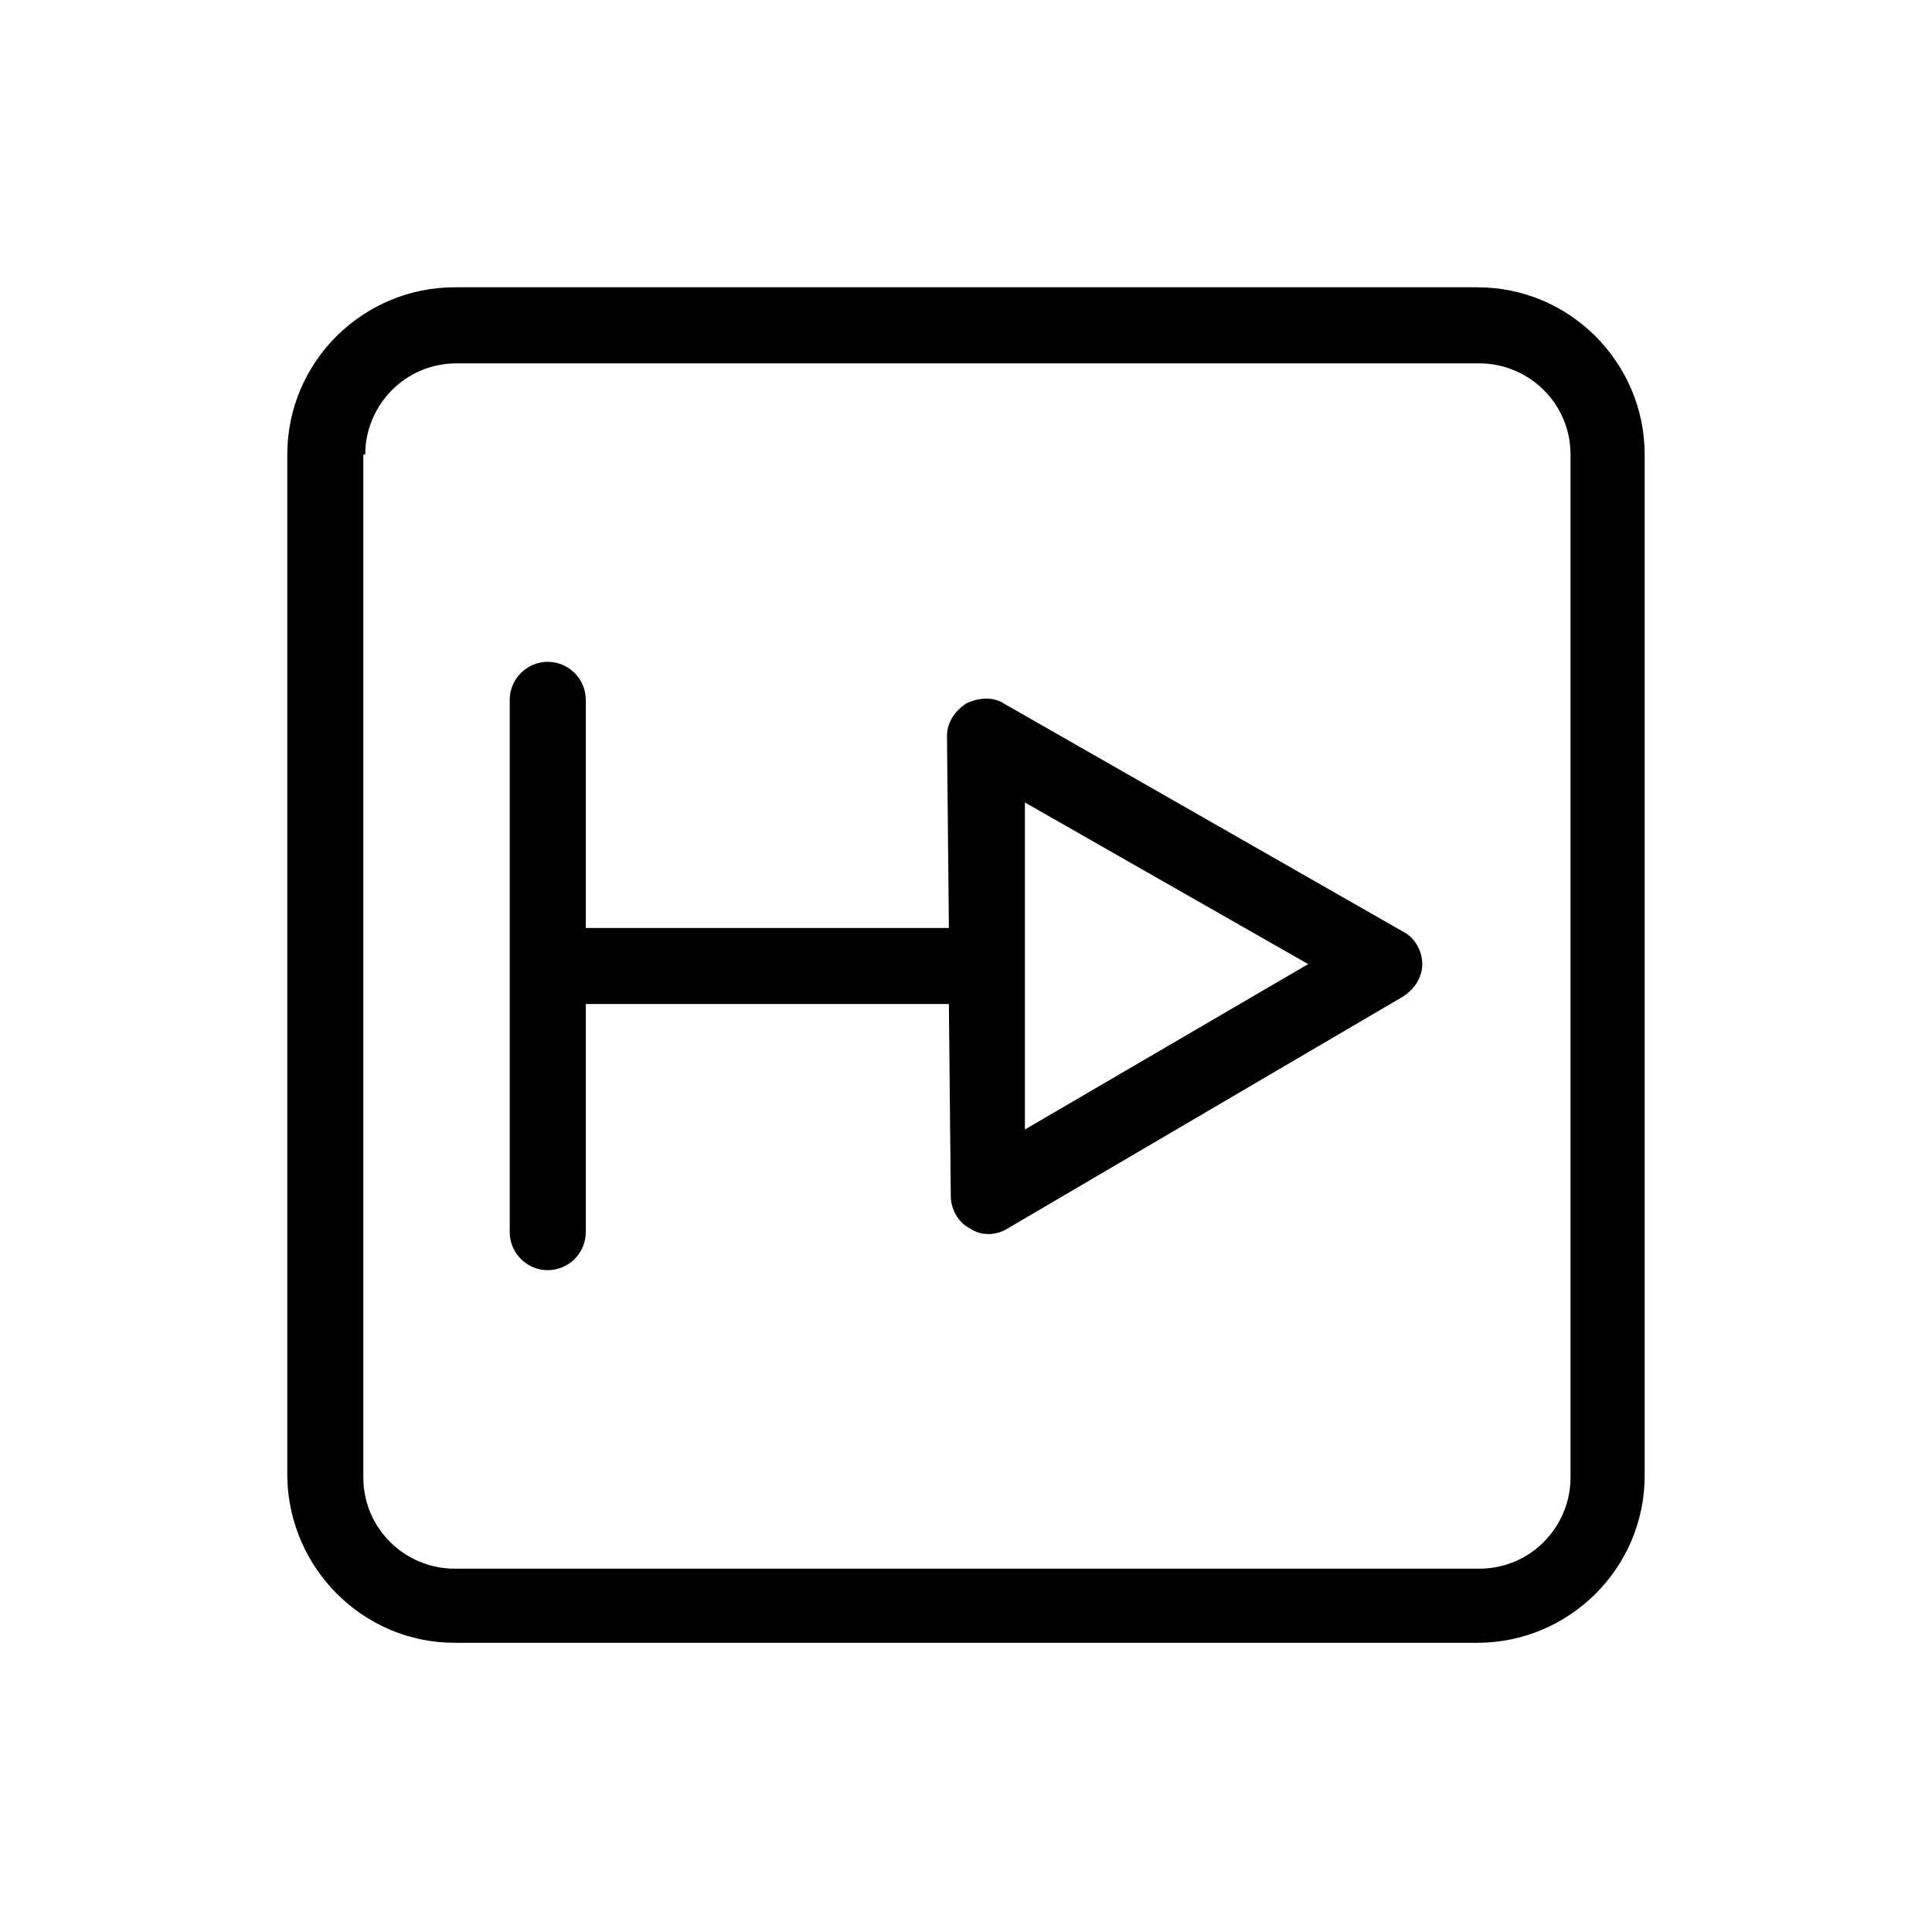
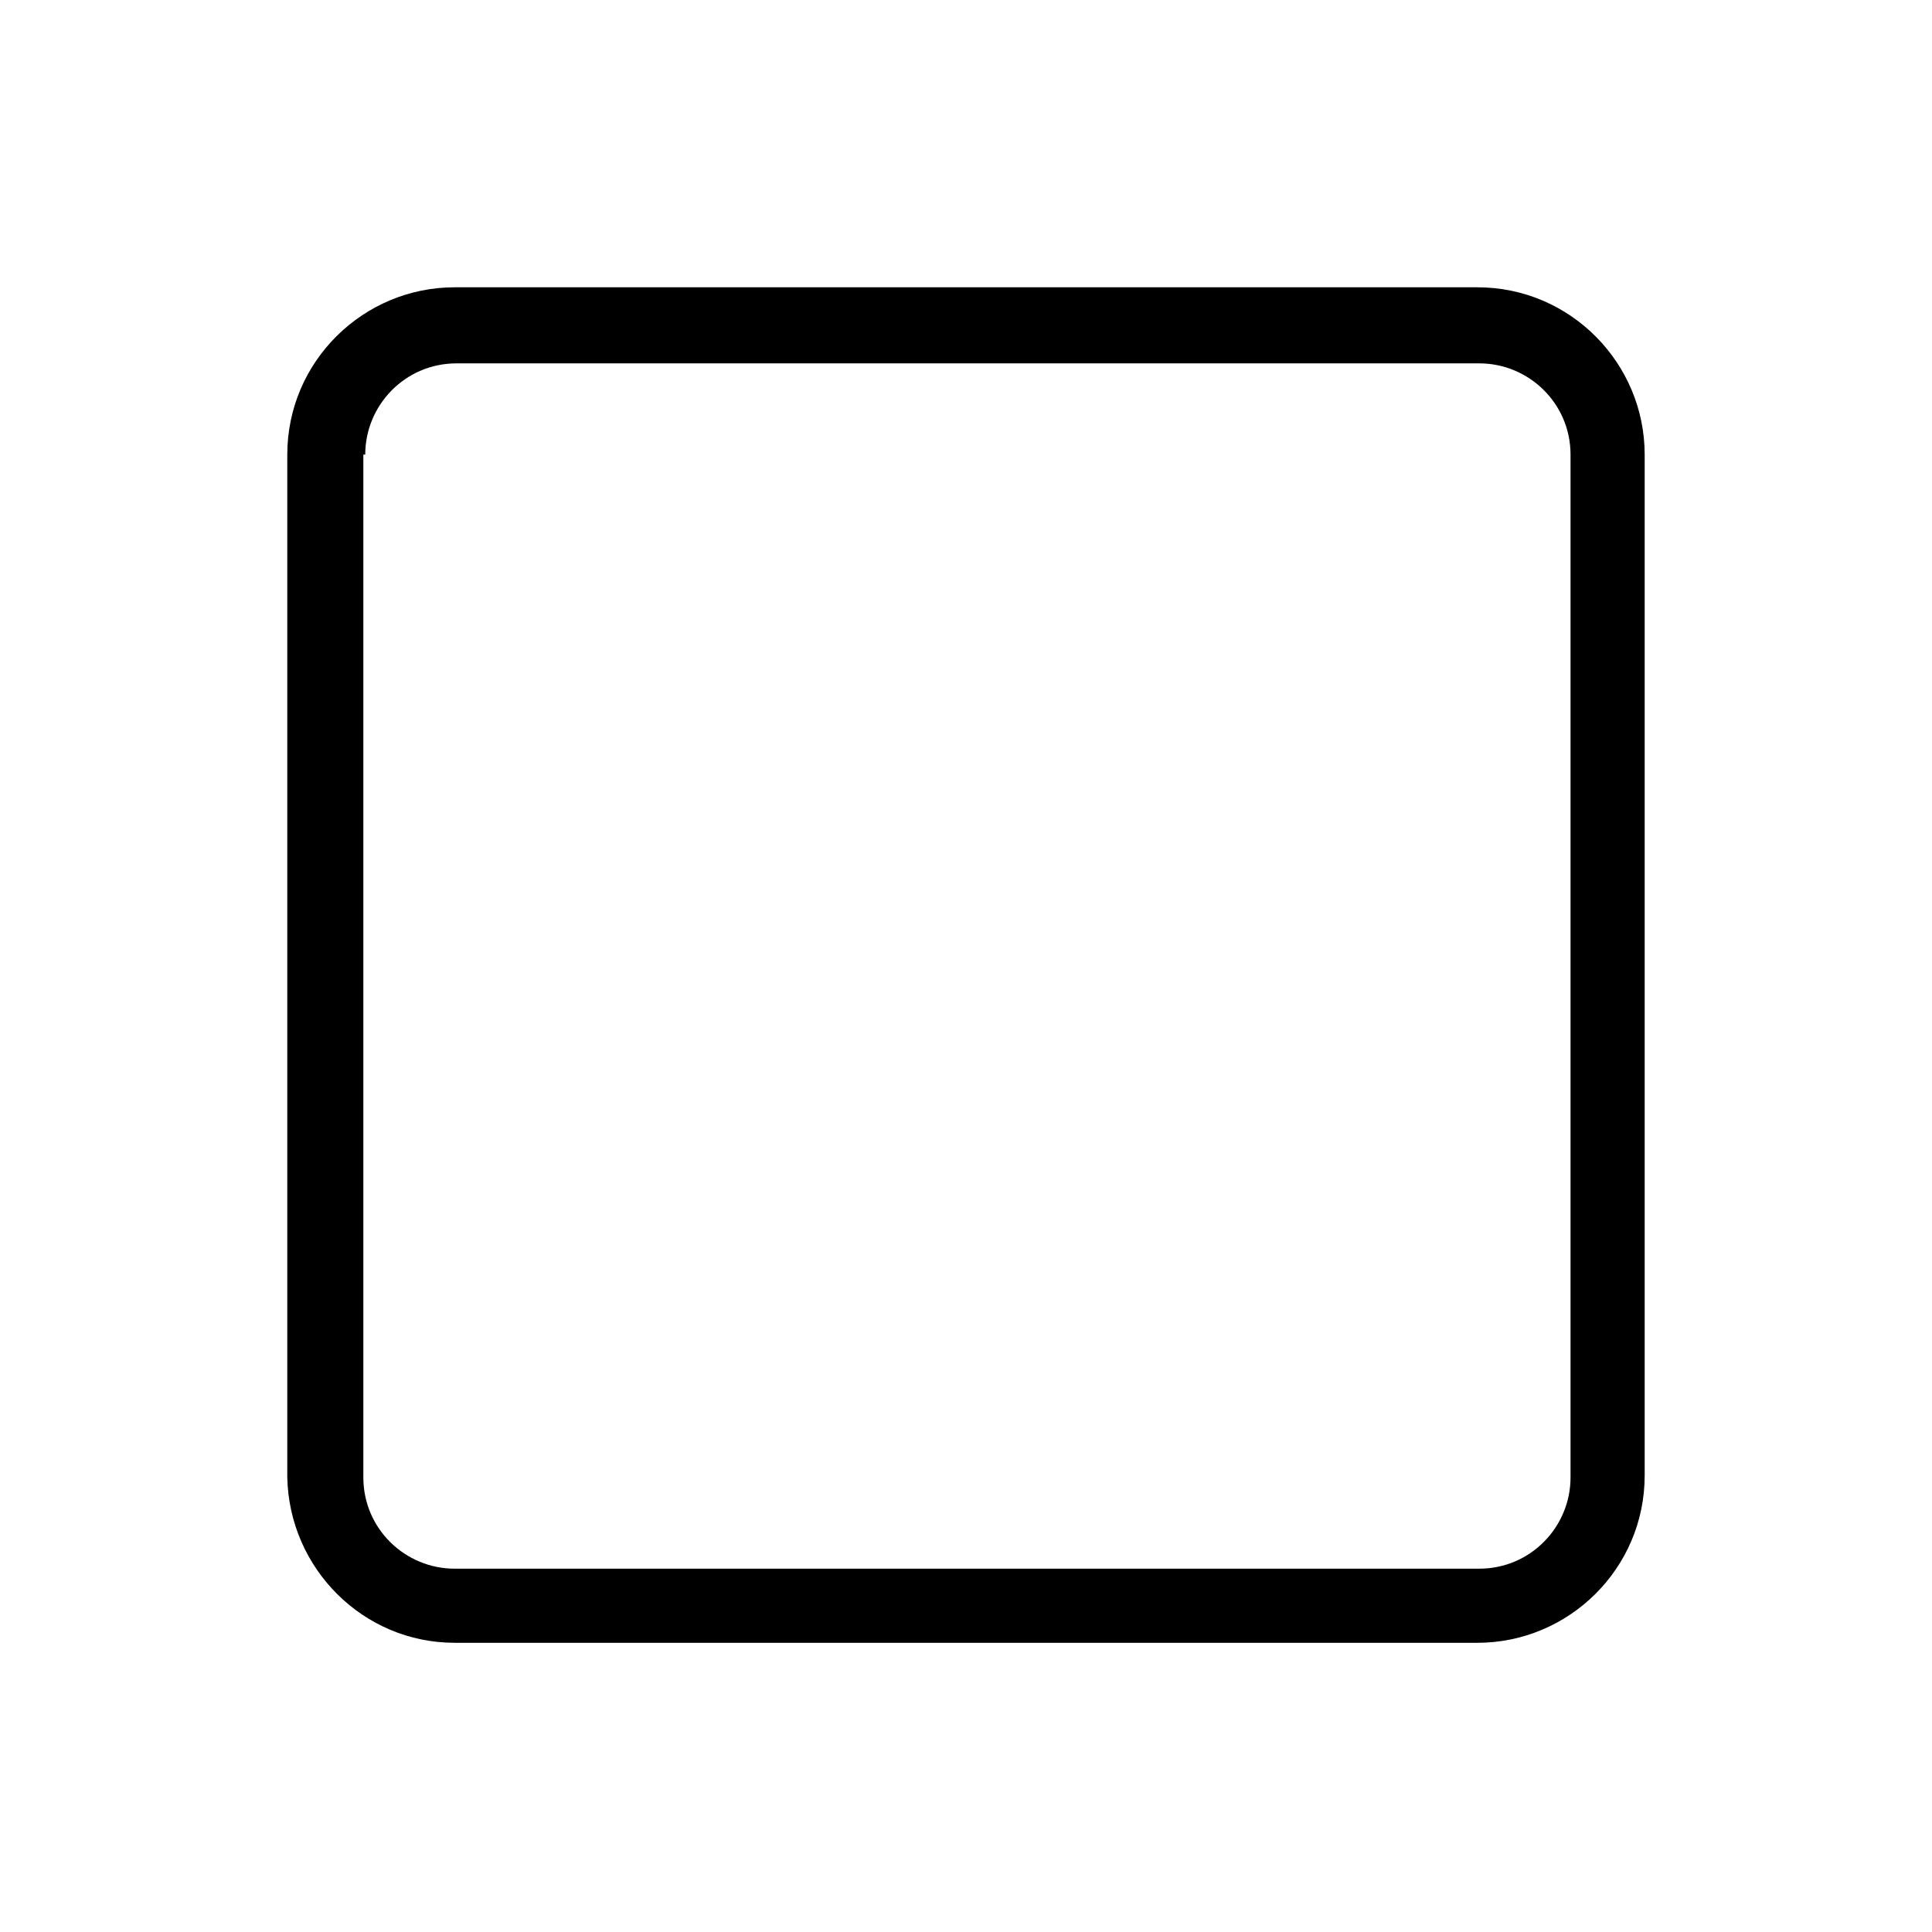
<svg xmlns="http://www.w3.org/2000/svg" fill="#000000" width="800px" height="800px" version="1.1" viewBox="144 144 512 512">
  <g>
    <path d="m264.47 579.36h271.05c24.184 0 44.336-19.648 44.336-44.336v-270.55c0-24.184-19.648-44.336-44.336-44.336h-271.05c-24.184 0-44.336 19.648-44.336 44.336v271.05c0.504 24.184 20.152 43.832 44.336 43.832zm-23.68-314.88c0-13.098 10.578-24.184 24.184-24.184h271.05c13.098 0 24.184 10.578 24.184 24.184v271.05c0 13.098-10.578 24.184-24.184 24.184h-271.55c-13.098 0-24.184-10.578-24.184-24.184v-271.05z" />
-     <path d="m289.16 480.61c5.543 0 10.078-4.535 10.078-10.078v-60.457h96.227l0.504 50.883c0 3.527 2.016 7.055 5.039 8.566 1.512 1.008 3.023 1.512 5.039 1.512 1.512 0 3.527-0.504 5.039-1.512l104.79-61.465c3.023-2.016 5.039-5.039 5.039-8.566 0-3.527-2.016-7.055-5.039-8.566l-105.8-60.457c-3.023-2.016-7.055-1.512-10.078 0-3.023 2.016-5.039 5.039-5.039 8.566l0.508 50.887h-96.227v-60.457c0-5.543-4.535-10.078-10.078-10.078-5.543 0-10.078 4.535-10.078 10.078v141.07c0.004 5.543 4.535 10.078 10.078 10.078zm201.52-81.113-75.066 43.832v-86.656z" />
  </g>
</svg>